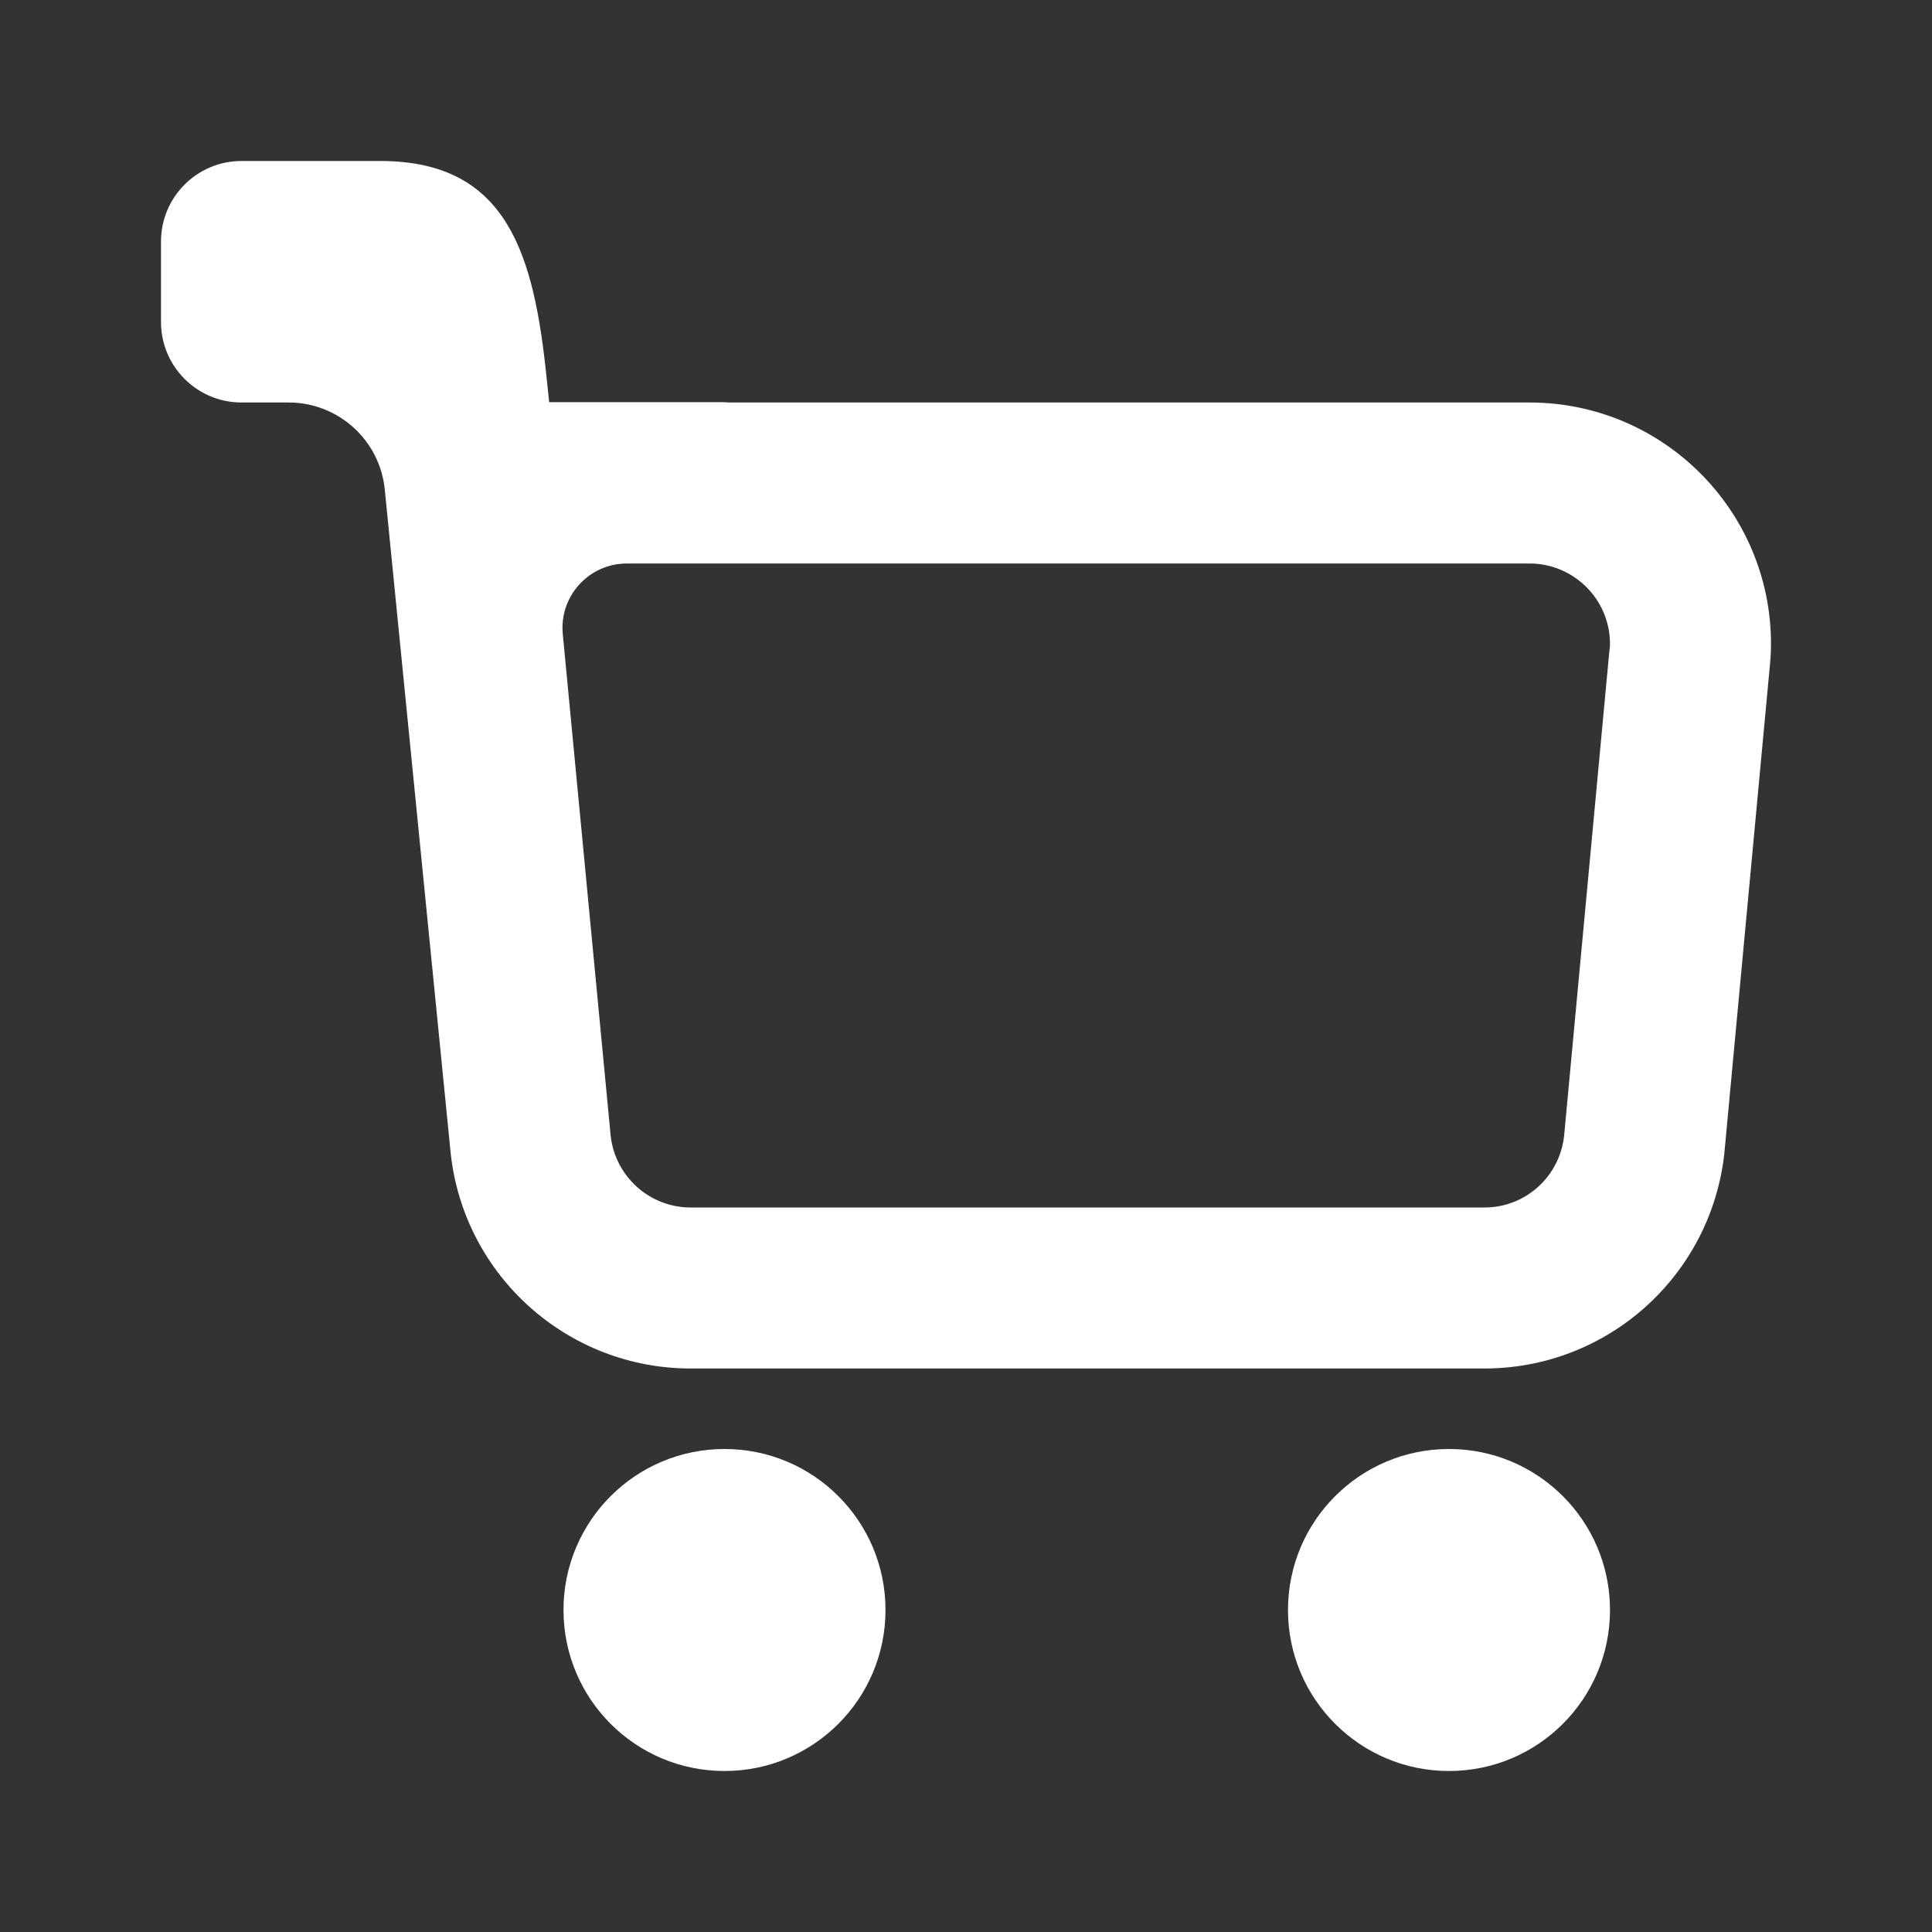
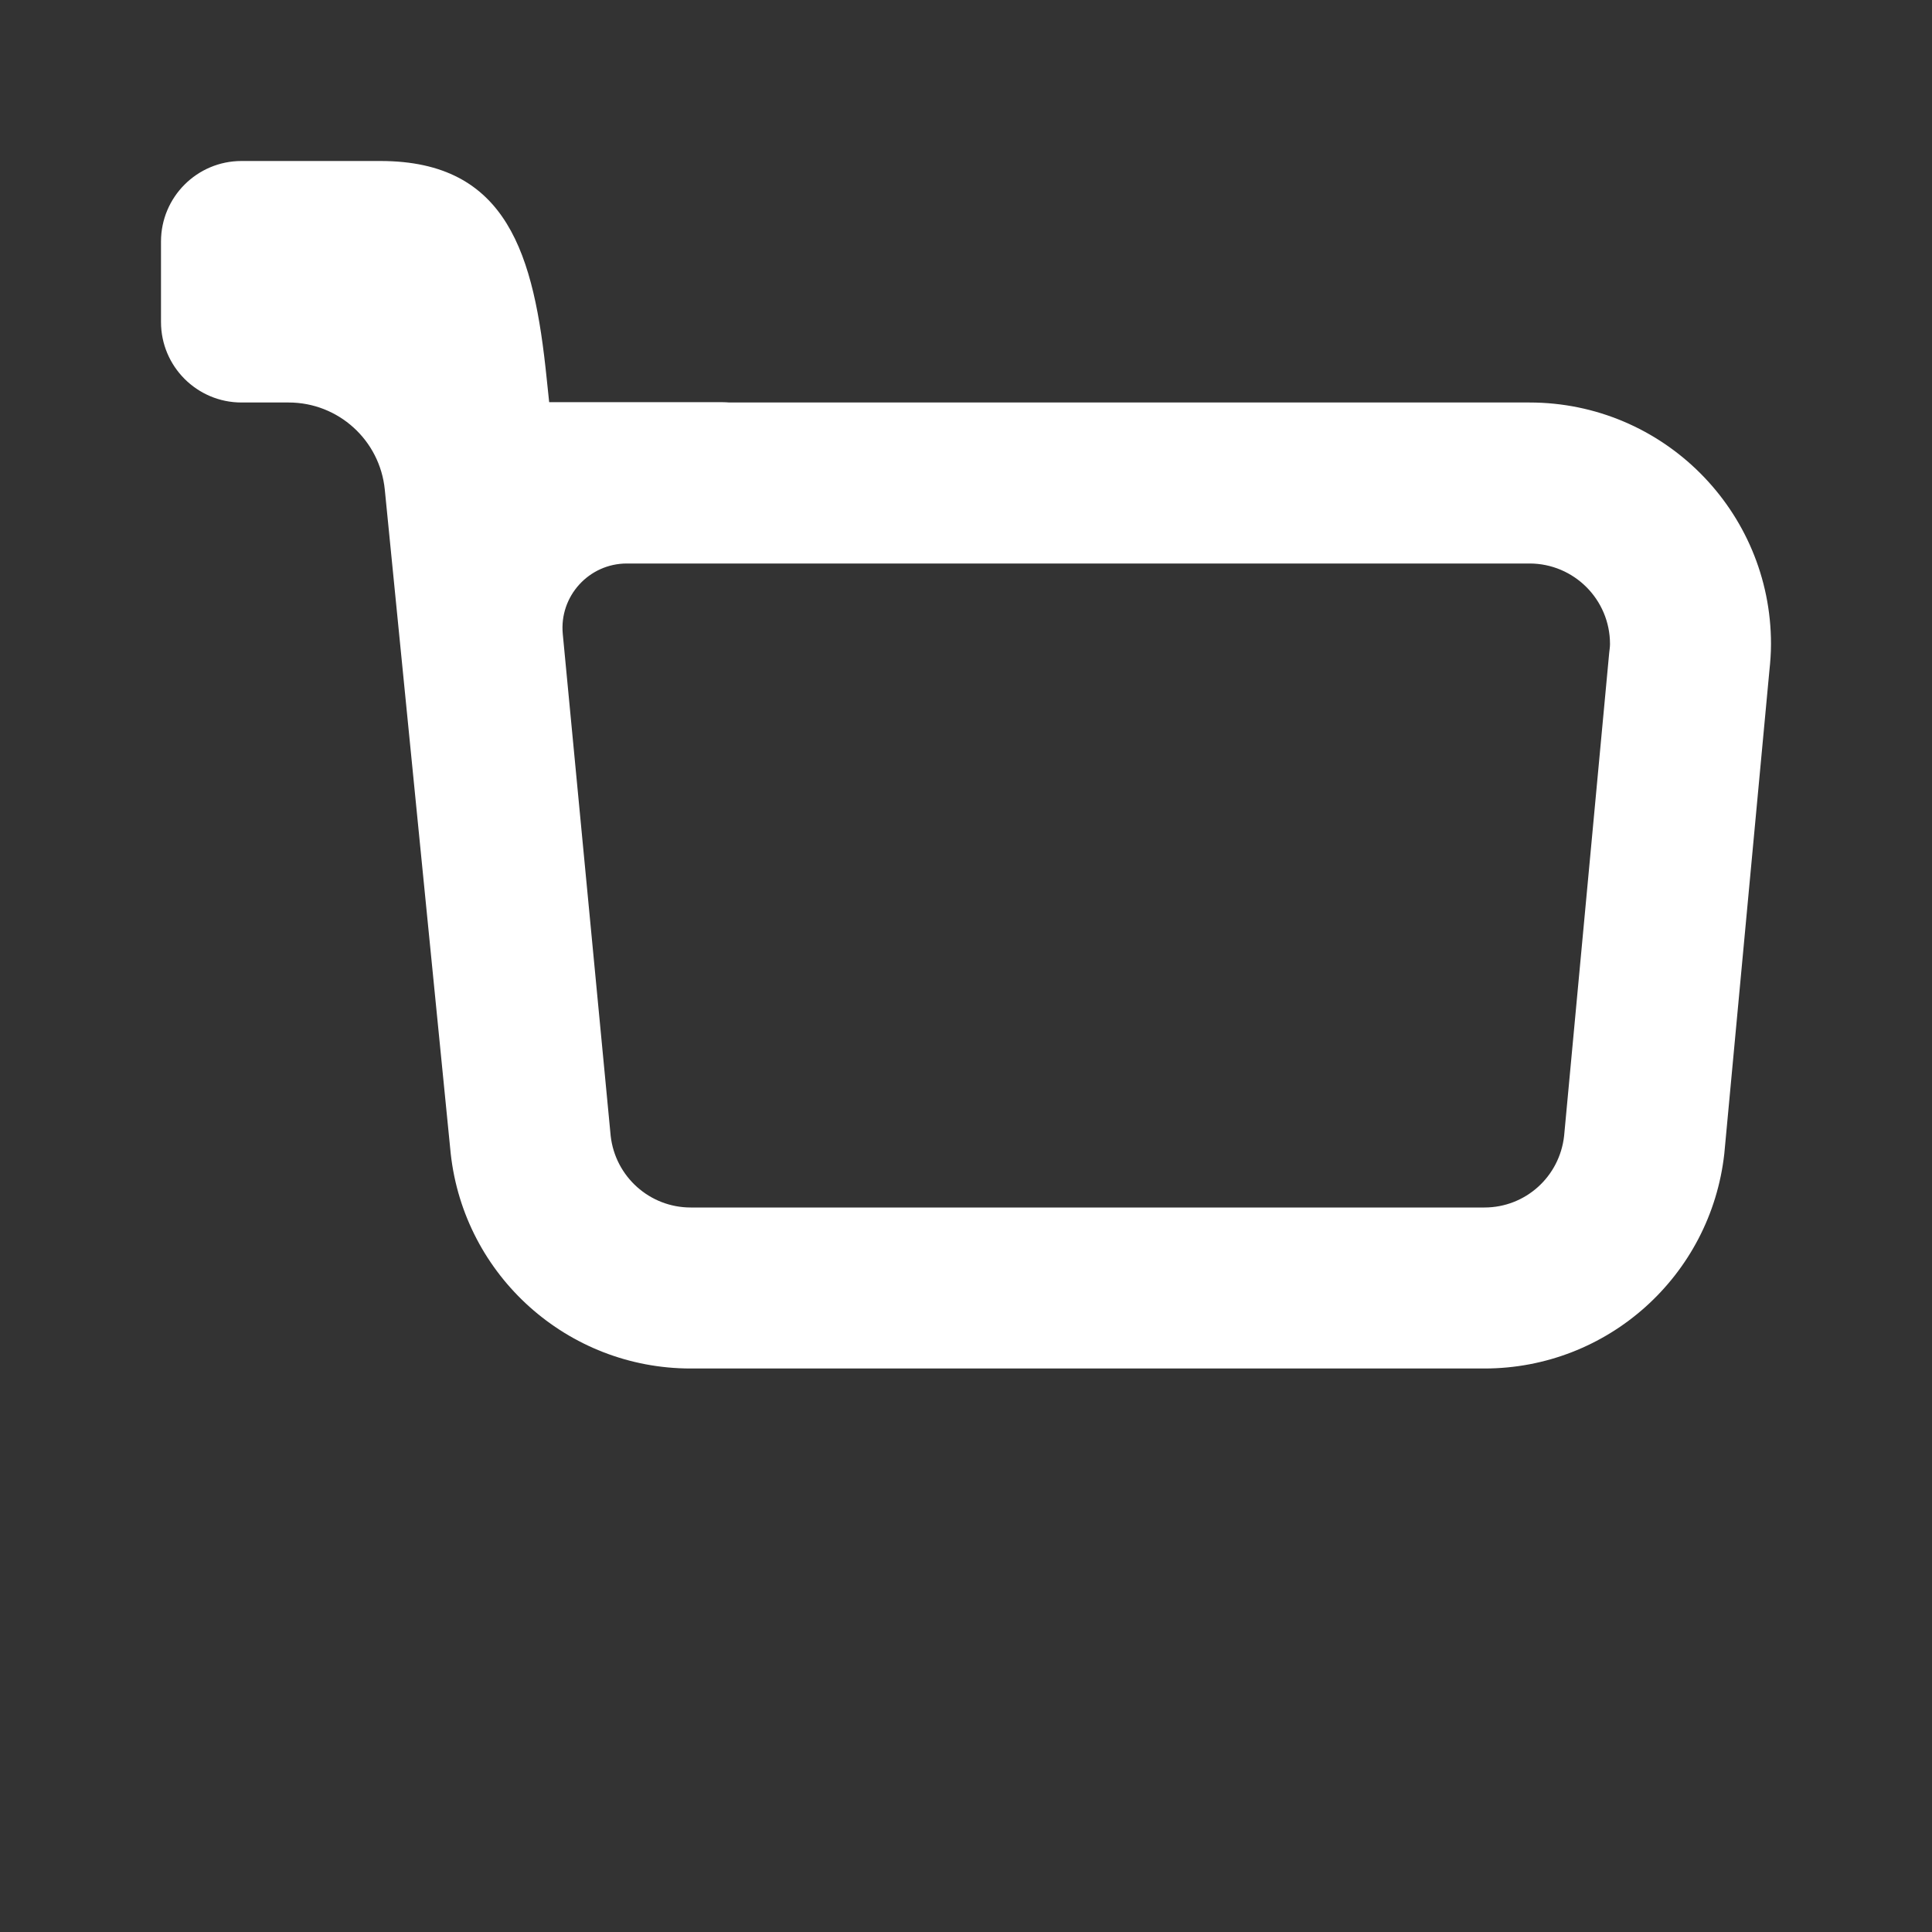
<svg xmlns="http://www.w3.org/2000/svg" width="24" height="24" viewBox="0 0 24 24" fill="none">
  <rect x="0" y="0" width="24" height="24" fill="#333333" stroke="none" />
-   <path fill-rule="evenodd" clip-rule="evenodd" d="M9 22C10.105 22 11 21.105 11 20C11 18.895 10.105 18 9 18C7.895 18 7 18.895 7 20C7 21.105 7.895 22 9 22ZM18 22C19.105 22 20 21.105 20 20C20 18.895 19.105 18 18 18C16.895 18 16 18.895 16 20C16 21.105 16.895 22 18 22Z" fill="white" />
  <path fill-rule="evenodd" clip-rule="evenodd" d="M4.78 6.082C4.719 5.468 4.203 5 3.586 5H3C2.448 5 2 4.552 2 4V3C2 2.448 2.448 2 3 2H4.726C6.309 2 6.634 3.168 6.791 4.701L6.822 4.996H8.973C9.003 4.996 9.032 4.998 9.061 5H19C20.657 5 22 6.343 22 8C22 8.111 21.992 8.221 21.98 8.331L21.42 14.331C21.251 15.851 19.969 17 18.44 17H8.58C7.052 17 5.767 15.851 5.599 14.331L4.78 6.082ZM7.586 14.11C7.643 14.617 8.071 15 8.58 15H18.44C18.95 15 19.374 14.617 19.43 14.11L19.99 8.11C19.994 8.074 20 8.037 20 8C20 7.448 19.552 7 19 7H7.787C7.316 7 6.946 7.406 6.991 7.876L7.586 14.11Z" fill="white" />
</svg>